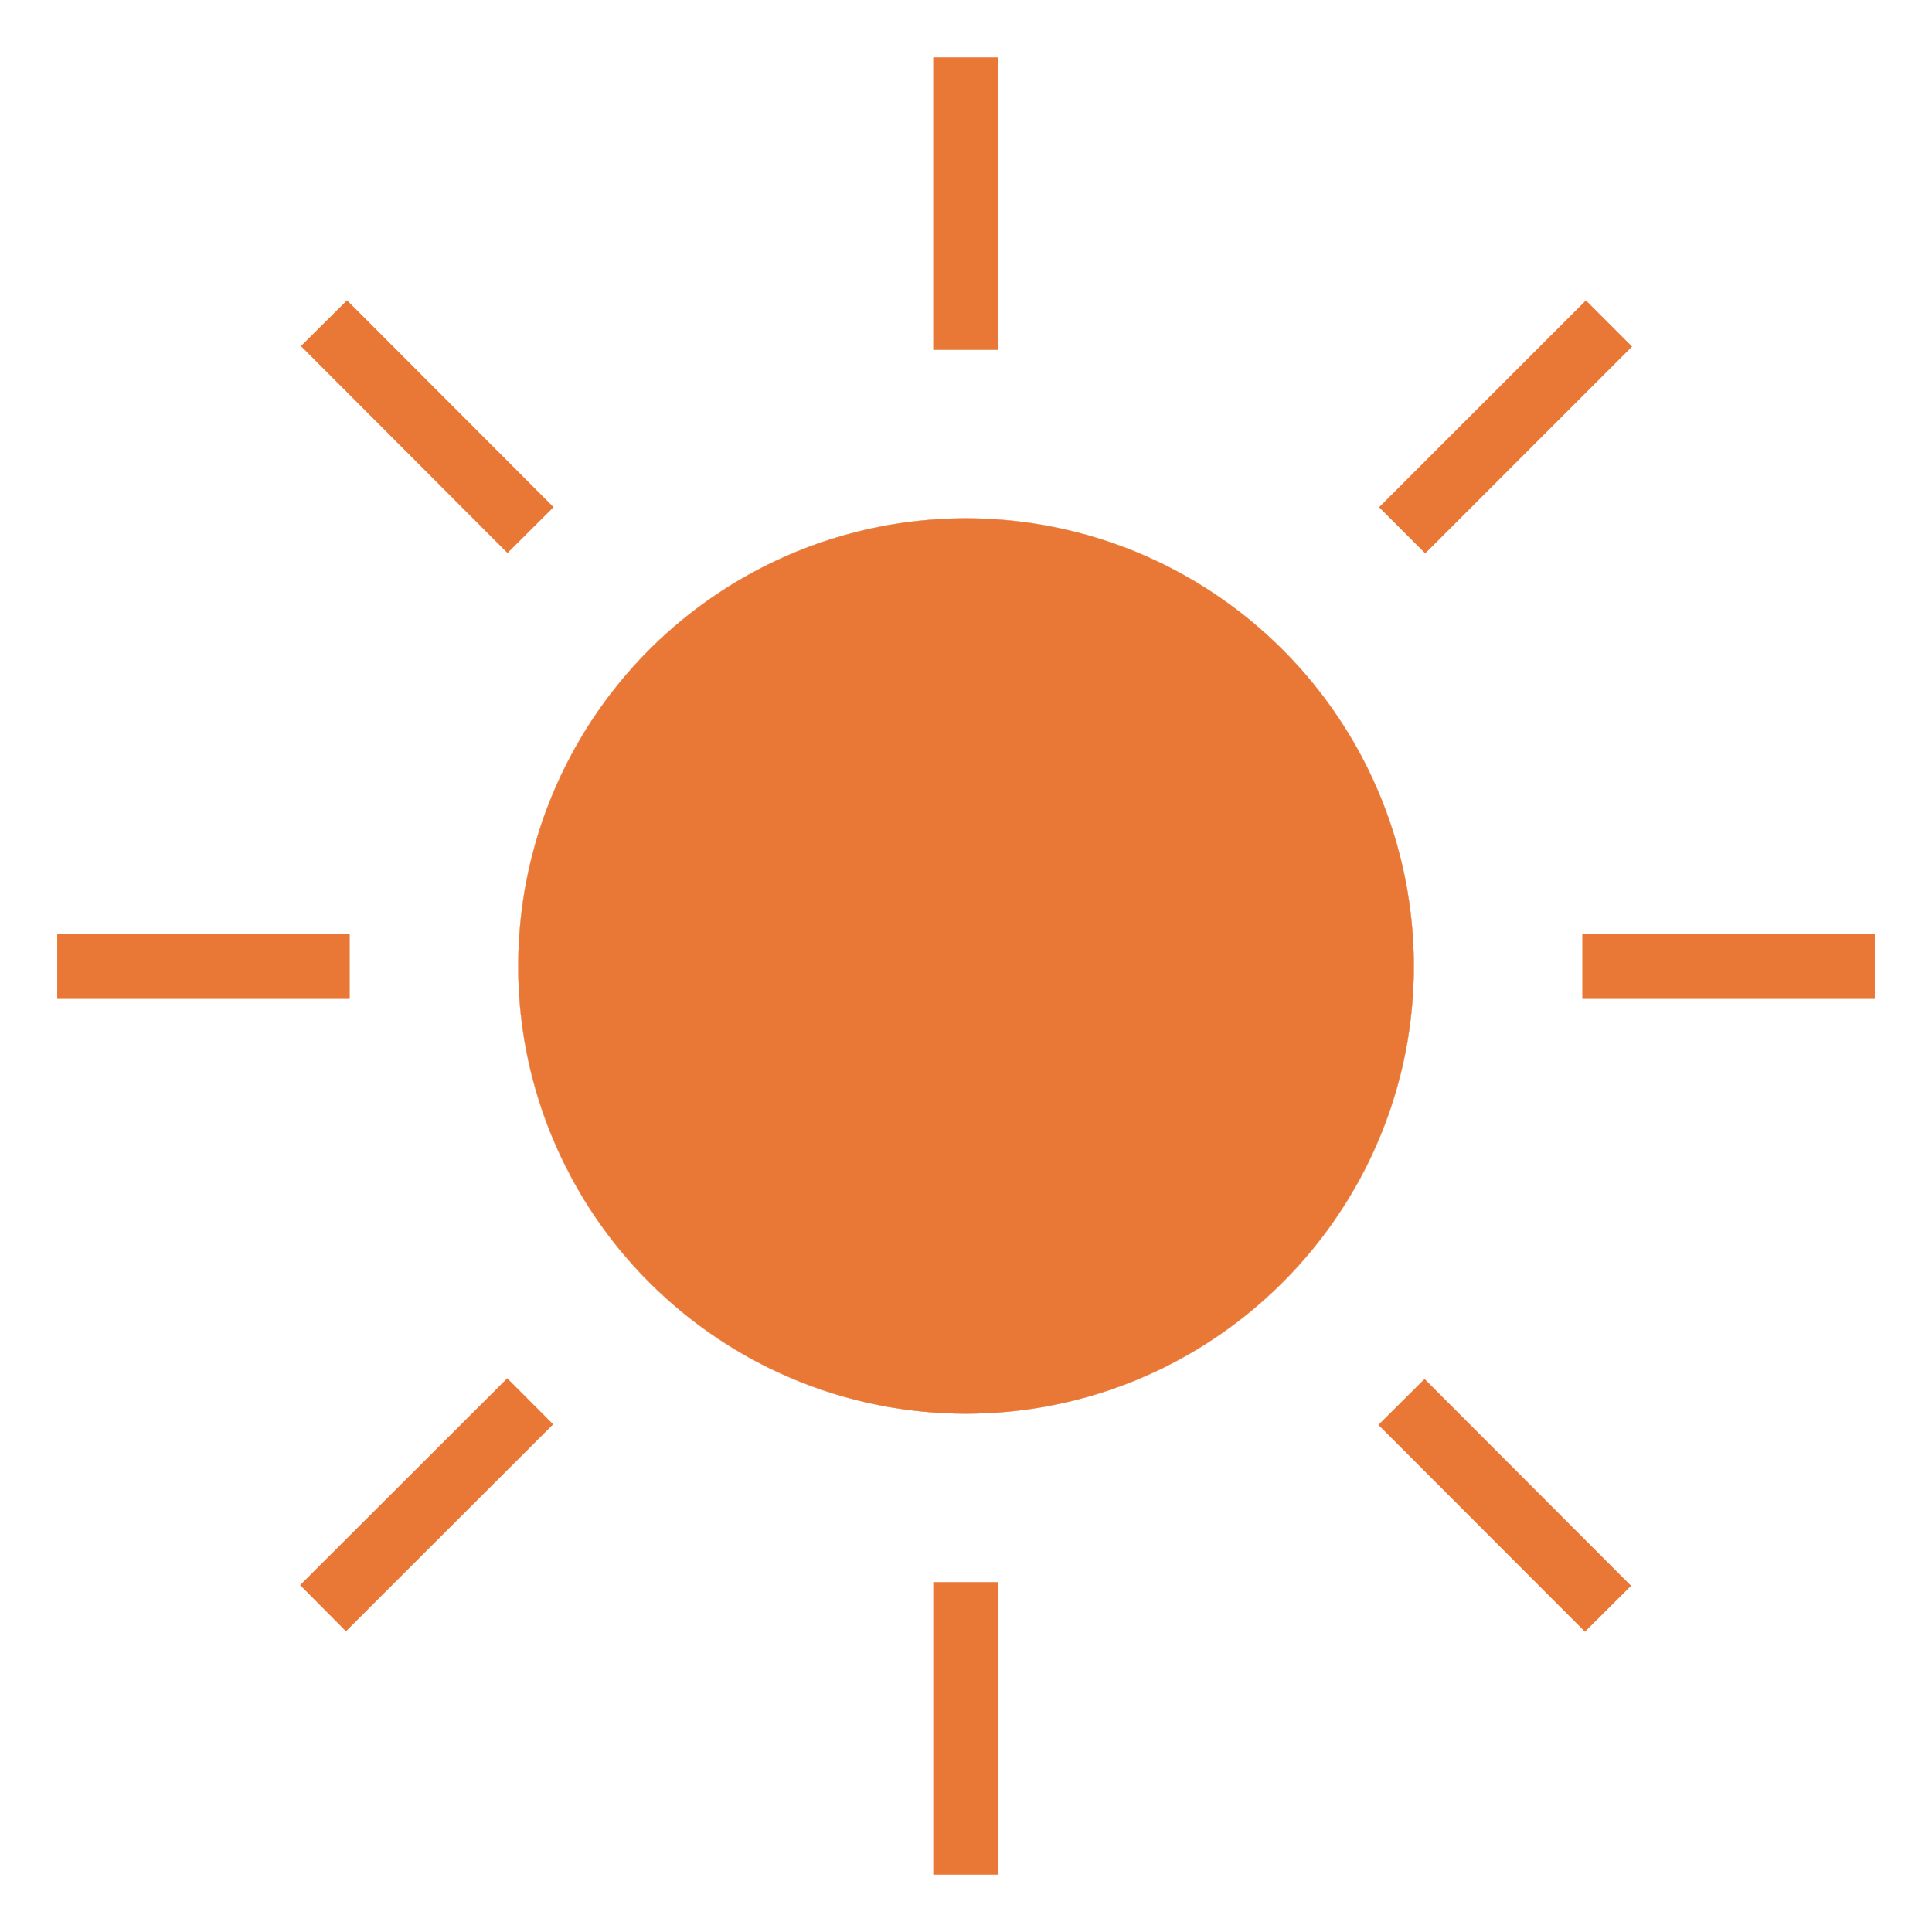
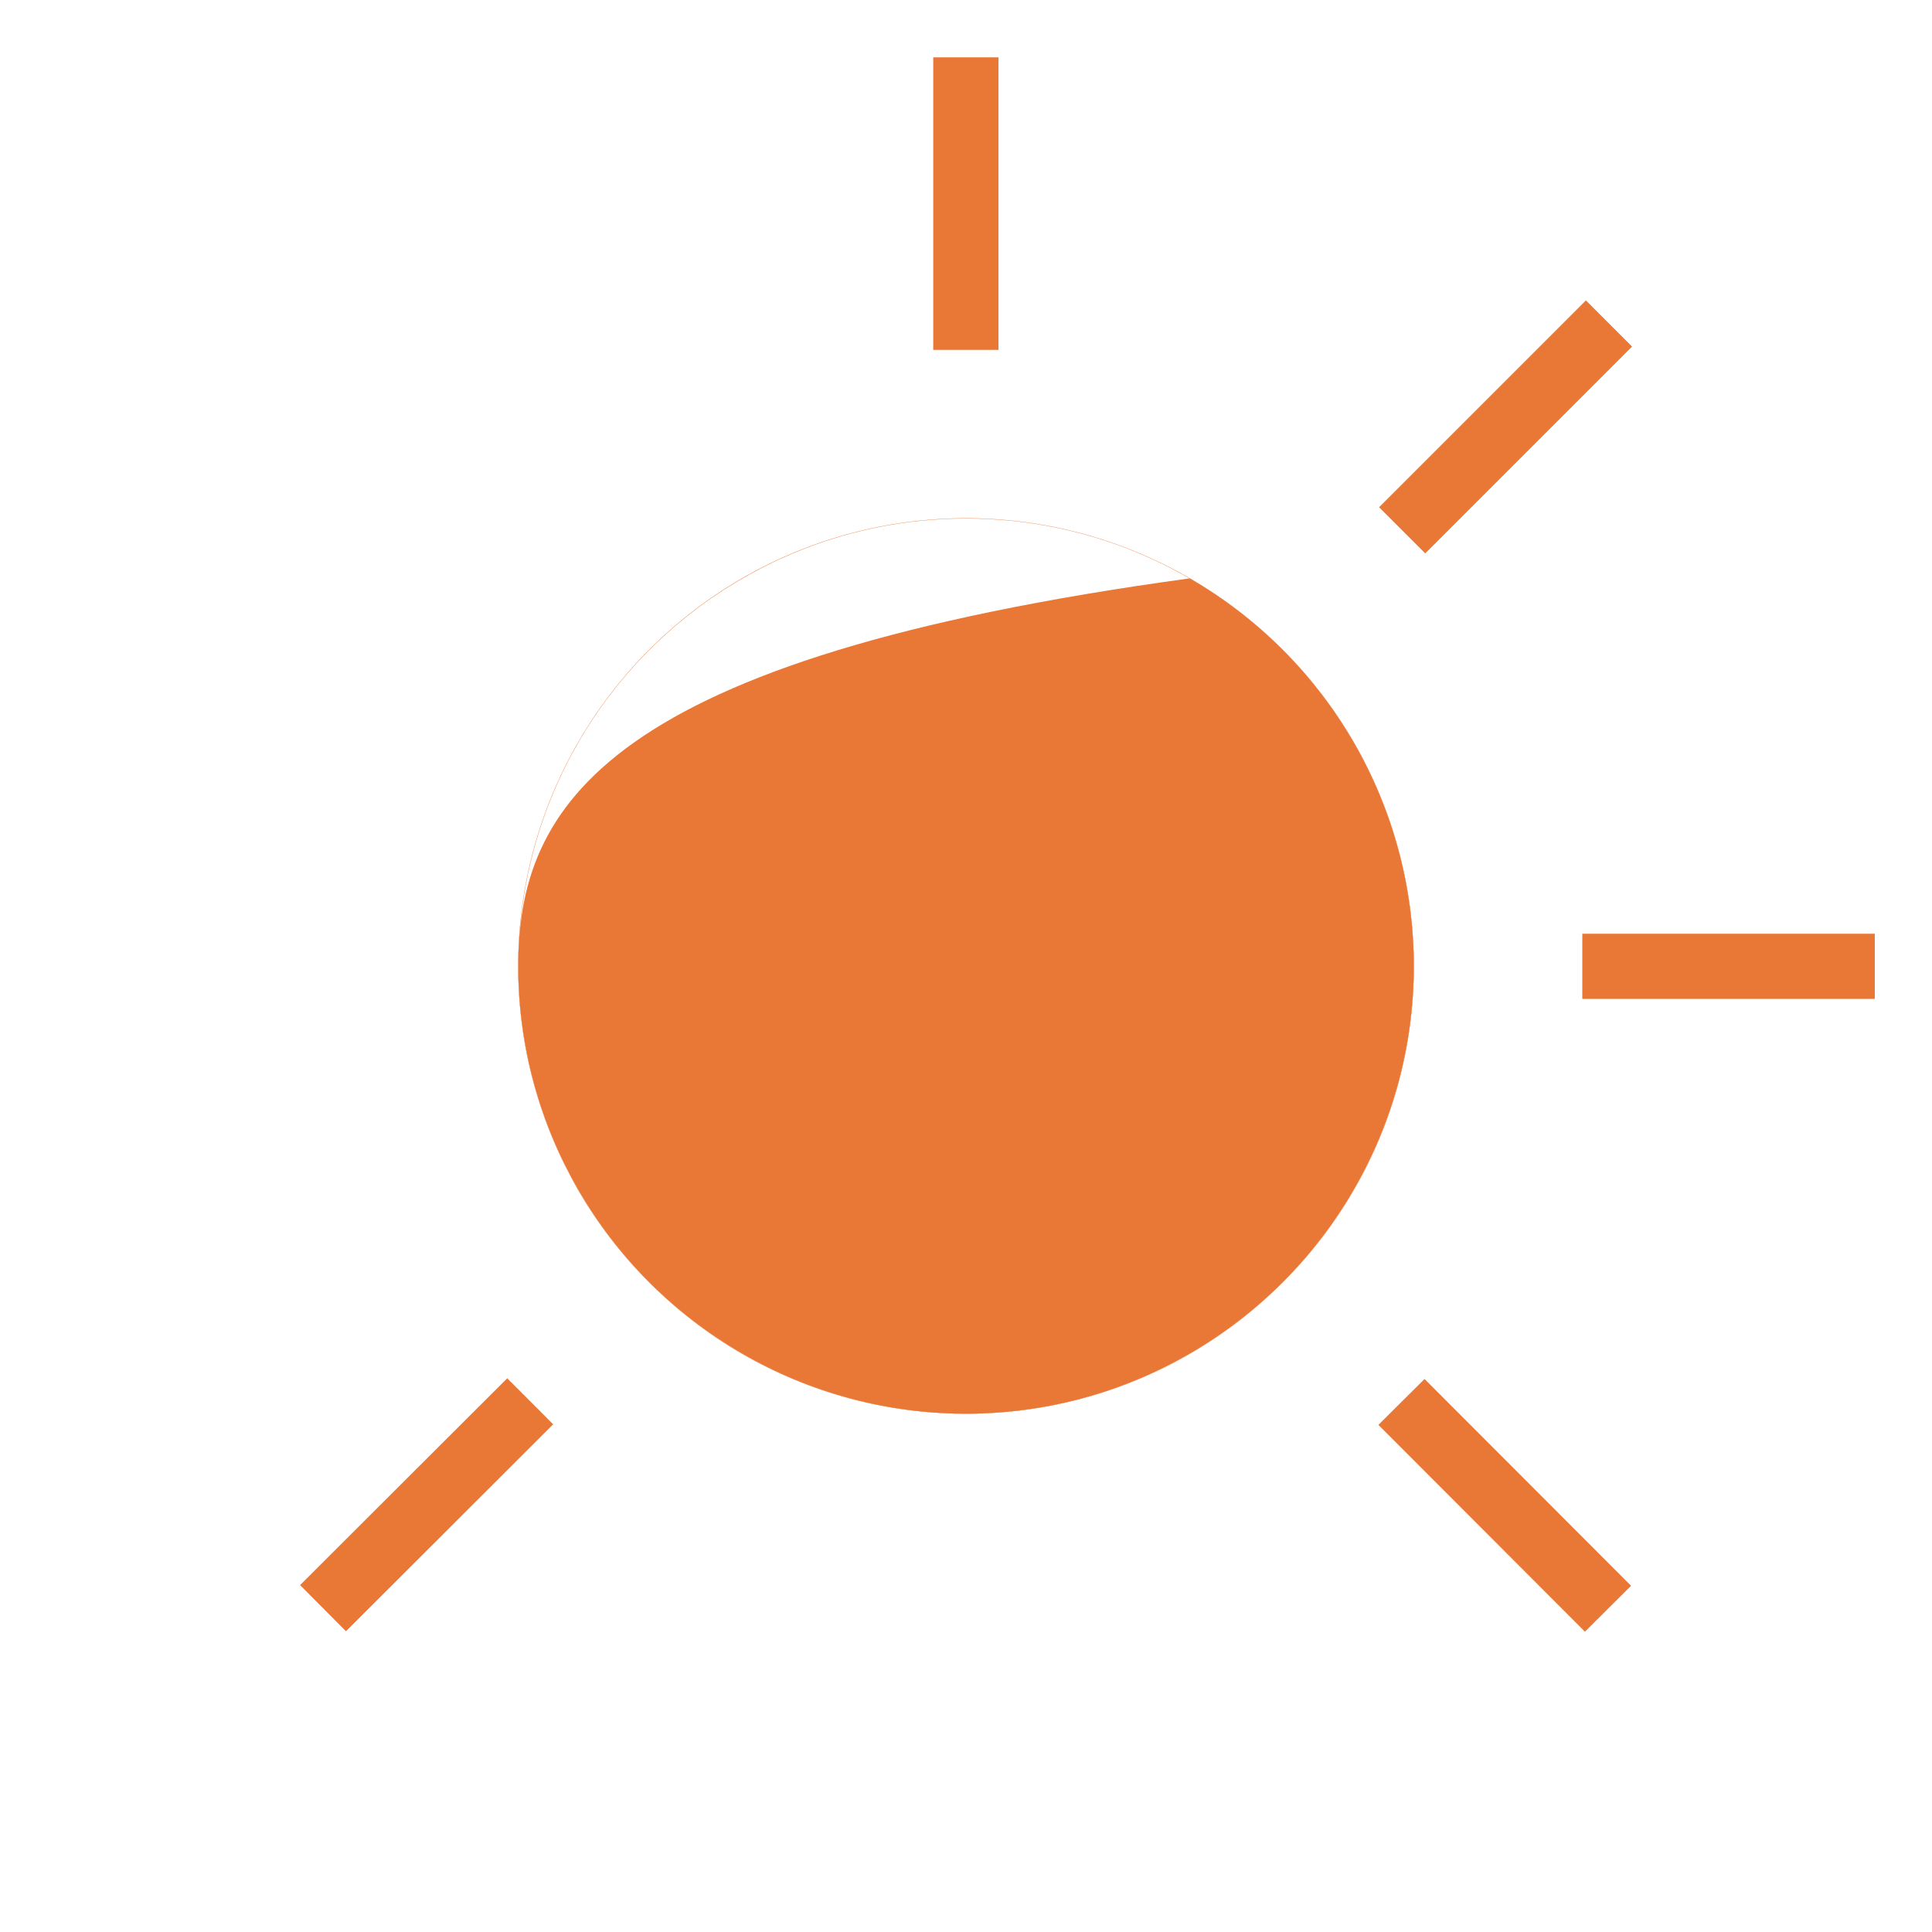
<svg xmlns="http://www.w3.org/2000/svg" version="1.1" x="0px" y="0px" width="70px" height="70px" viewBox="0 0 70 70" enable-background="new 0 0 70 70" xml:space="preserve">
  <g id="Layer_1" display="none">
    <polygon display="inline" fill="#E33231" points="24.356,45.64 1.539,45.64 1.539,24.369 24.356,24.369 24.356,1.54 45.631,1.54    45.631,24.369 68.461,24.369 68.461,45.64 45.631,45.64 45.631,68.46 24.356,68.46  " />
  </g>
  <g id="Layer_2">
    <g>
      <path fill="#E97735" d="M51.217,35.009c0-4.478-1.815-8.534-4.749-11.471c-2.938-2.934-6.995-4.751-11.472-4.751    c-4.475,0-8.53,1.818-11.465,4.754c-2.936,2.937-4.75,6.99-4.75,11.468c0,4.477,1.814,8.523,4.75,11.457    c2.935,2.935,6.99,4.746,11.465,4.746c4.478,0,8.533-1.812,11.472-4.743C49.401,43.535,51.217,39.486,51.217,35.009     M46.471,23.535c2.938,2.941,4.754,6.997,4.754,11.475c0,4.481-1.816,8.53-4.754,11.462c-2.938,2.935-6.995,4.748-11.475,4.748    c-4.479,0-8.535-1.813-11.47-4.748c-2.935-2.933-4.751-6.985-4.751-11.462c0-4.478,1.816-8.534,4.751-11.475    c2.935-2.937,6.991-4.754,11.47-4.754C39.476,18.781,43.532,20.598,46.471,23.535" />
      <rect x="33.813" y="2.078" fill="#E97735" width="2.363" height="10.599" />
-       <rect x="33.814" y="57.323" fill="#E97735" width="2.363" height="10.599" />
      <rect x="57.33" y="33.831" fill="#E97735" width="10.597" height="2.361" />
-       <rect x="2.073" y="33.831" fill="#E97735" width="10.598" height="2.361" />
-       <polygon fill="#E97735" points="18.387,20.037 10.903,12.54 12.574,10.881 20.056,18.374   " />
      <polygon fill="#E97735" points="51.614,49.963 59.097,57.456 57.426,59.119 49.942,51.626   " />
      <rect x="49.247" y="14.299" transform="matrix(-0.707 0.707 -0.707 -0.707 104.059 -12.152)" fill="#E97735" width="10.599" height="2.364" />
      <polygon fill="#E97735" points="20.042,51.606 12.535,59.104 10.873,57.431 18.378,49.938   " />
-       <path fill="#E97735" d="M18.778,35.01c0,5.779,3.093,11.134,8.118,14.035c5.016,2.901,11.19,2.901,16.207,0    c5.025-2.9,8.12-8.256,8.12-14.035c0-5.797-3.095-11.153-8.12-14.054c-5.017-2.9-11.19-2.9-16.207,0    C21.871,23.857,18.778,29.213,18.778,35.01" />
+       <path fill="#E97735" d="M18.778,35.01c0,5.779,3.093,11.134,8.118,14.035c5.016,2.901,11.19,2.901,16.207,0    c5.025-2.9,8.12-8.256,8.12-14.035c0-5.797-3.095-11.153-8.12-14.054C21.871,23.857,18.778,29.213,18.778,35.01" />
      <path fill="#E97735" d="M18.779,35.01c0,2.89,0.777,5.674,2.179,8.096c1.402,2.423,3.427,4.486,5.942,5.935    c2.507,1.449,5.305,2.176,8.098,2.176c2.8,0,5.599-0.727,8.103-2.176c2.514-1.448,4.541-3.512,5.944-5.935    c1.399-2.422,2.175-5.206,2.175-8.096c0-2.898-0.775-5.688-2.175-8.114c-1.402-2.426-3.431-4.489-5.944-5.937    c-2.504-1.452-5.303-2.177-8.103-2.177c-2.793,0-5.591,0.725-8.098,2.177c-2.515,1.448-4.542,3.511-5.944,5.937    C19.556,29.323,18.779,32.112,18.779,35.01 M20.952,43.11c-1.403-2.423-2.178-5.21-2.178-8.1c0-2.898,0.774-5.688,2.178-8.117    c1.401-2.426,3.431-4.489,5.944-5.941c2.509-1.448,5.307-2.176,8.102-2.176c2.8,0,5.599,0.728,8.106,2.176    c2.514,1.453,4.544,3.515,5.947,5.941c1.4,2.429,2.175,5.219,2.175,8.117c0,2.89-0.774,5.677-2.178,8.1    c-1.402,2.423-3.431,4.485-5.944,5.938c-2.507,1.448-5.306,2.172-8.106,2.172c-2.795,0-5.592-0.724-8.102-2.172    C24.383,47.596,22.354,45.533,20.952,43.11" />
    </g>
  </g>
</svg>